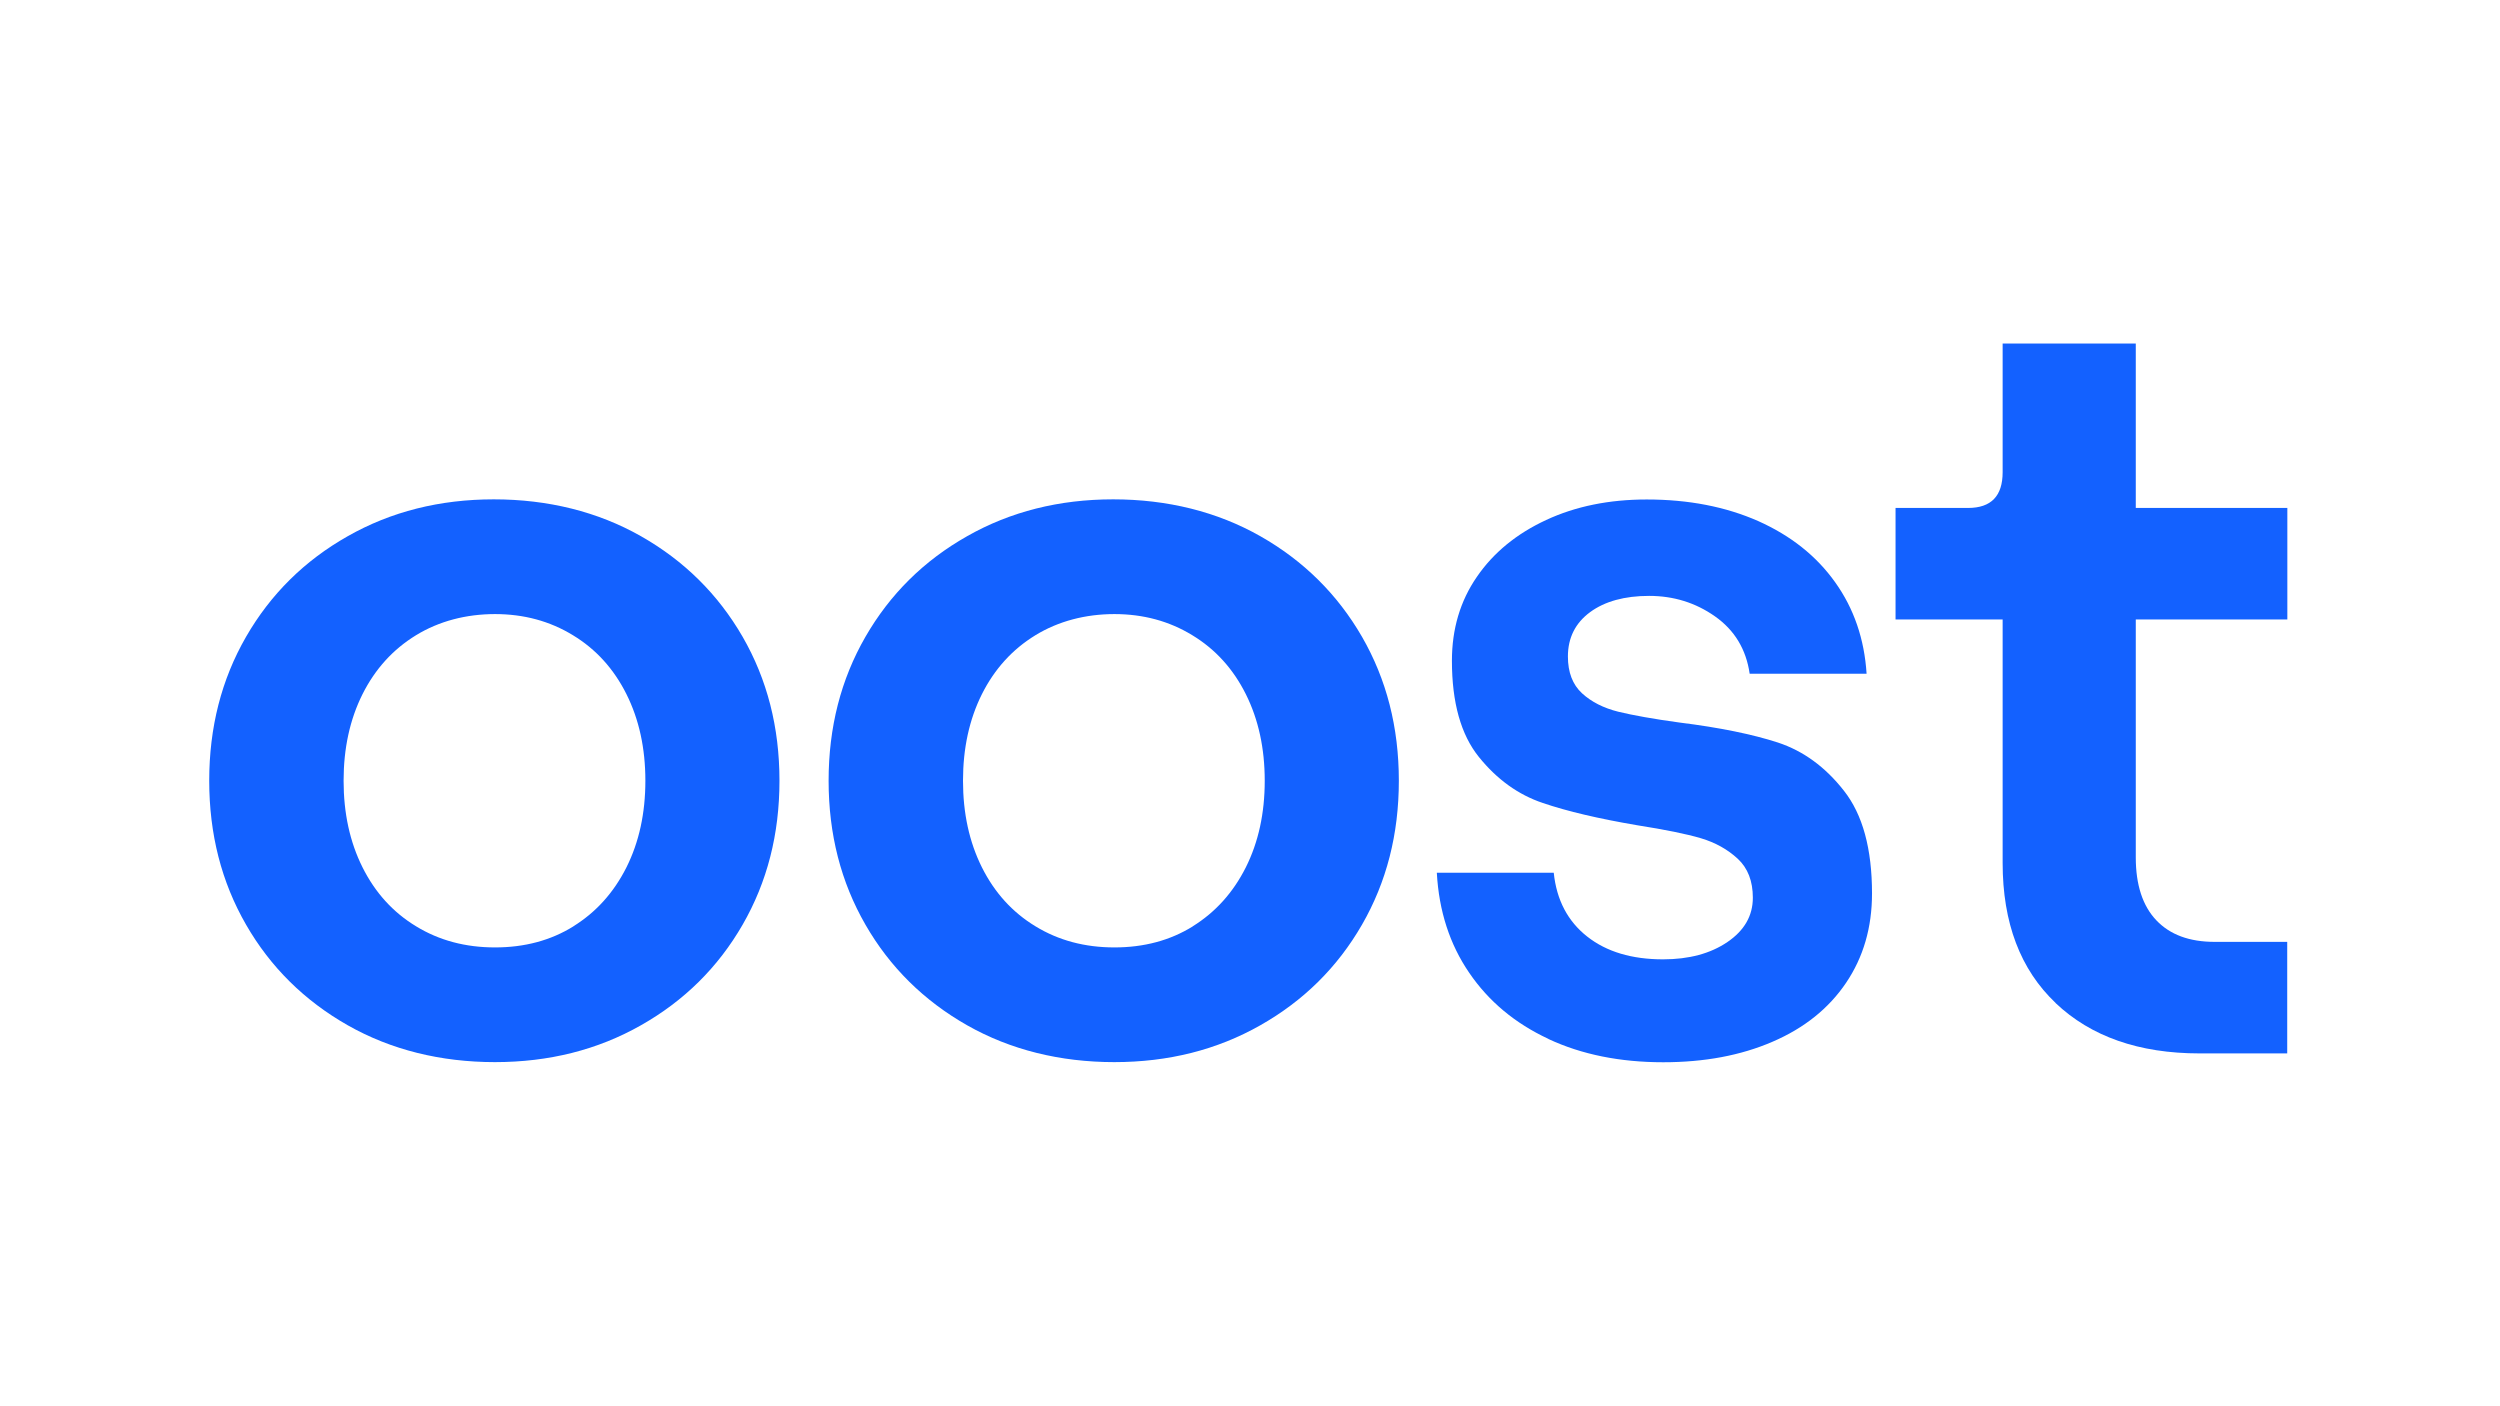
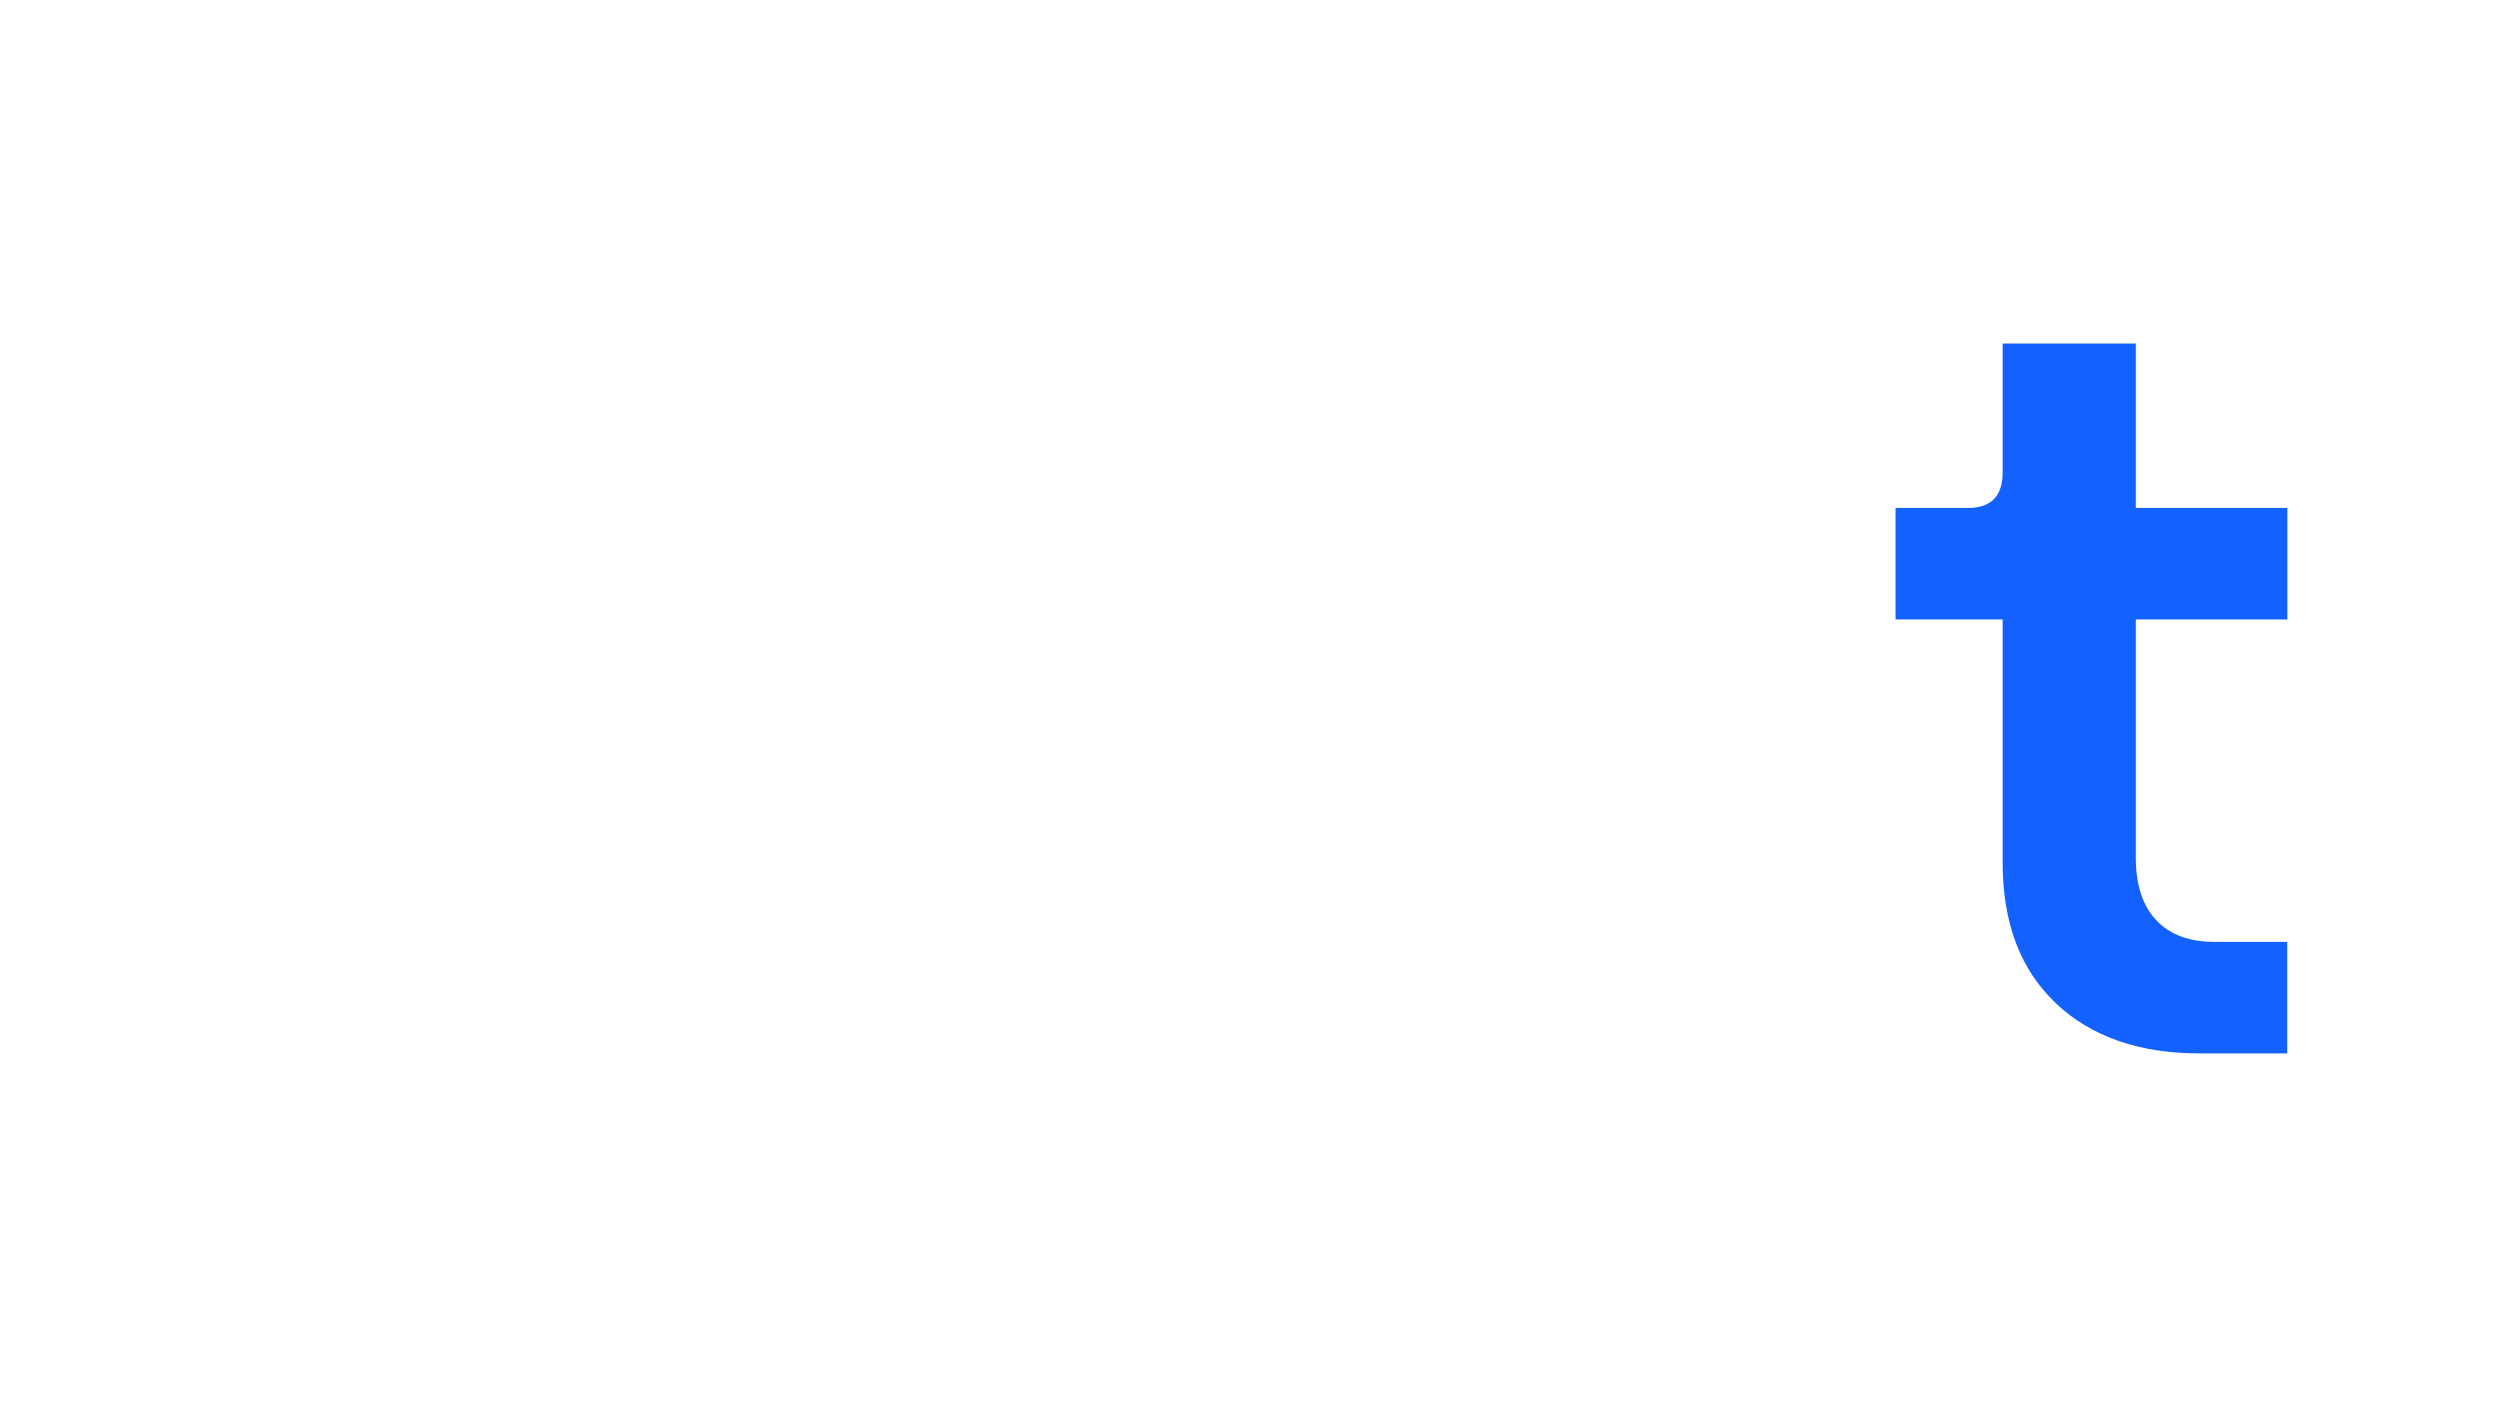
<svg xmlns="http://www.w3.org/2000/svg" id="a" data-name="Layer 1" width="1600" height="900" viewBox="0 0 1600 900">
-   <path d="M222.57,656.18c-27.67-15.72-49.44-37.18-65.09-64.38-15.72-27.28-23.58-57.93-23.58-92.13s7.86-64.85,23.58-92.13c15.72-27.28,37.42-48.74,65.09-64.38,27.67-15.72,58.88-23.58,93.46-23.58s66.5,7.86,94.17,23.58c27.67,15.72,49.36,37.18,65.08,64.38,15.72,27.28,23.58,57.93,23.58,92.13s-7.86,64.85-23.58,92.13c-15.72,27.28-37.41,48.73-65.08,64.38-27.67,15.72-58.88,23.58-93.46,23.58s-66.5-7.86-94.17-23.58ZM366.97,592.83c14.54-9.04,25.86-21.62,33.96-37.73,8.1-16.19,12.11-34.67,12.11-55.42s-4.01-39.22-12.11-55.42c-8.1-16.19-19.49-28.77-34.27-37.73-14.78-9.04-31.44-13.52-49.84-13.52s-35.77,4.48-50.54,13.52c-14.78,9.04-26.18,21.62-34.27,37.73-8.1,16.19-12.11,34.66-12.11,55.42s4.01,39.22,12.11,55.42c8.1,16.19,19.49,28.77,34.27,37.73,14.78,9.04,31.6,13.52,50.54,13.52s35.69-4.48,50.23-13.52h-.08Z" style="fill: #1361ff; stroke-width: 0px;" />
-   <path d="M618.97,656.18c-27.67-15.72-49.44-37.18-65.08-64.38-15.72-27.28-23.58-57.93-23.58-92.13s7.86-64.85,23.58-92.13c15.72-27.28,37.41-48.74,65.08-64.38,27.67-15.72,58.87-23.58,93.46-23.58s66.5,7.86,94.17,23.58c27.67,15.72,49.36,37.18,65.08,64.38,15.72,27.28,23.58,57.93,23.58,92.13s-7.86,64.85-23.58,92.13c-15.72,27.28-37.42,48.73-65.08,64.38-27.67,15.72-58.88,23.58-93.46,23.58s-66.5-7.86-94.17-23.58ZM763.37,592.83c14.54-9.04,25.86-21.62,33.96-37.73,8.1-16.19,12.1-34.67,12.1-55.42s-4.01-39.22-12.1-55.42c-8.09-16.19-19.49-28.77-34.27-37.73-14.78-9.04-31.44-13.52-49.83-13.52s-35.76,4.48-50.54,13.52c-14.78,9.04-26.18,21.62-34.27,37.73-8.09,16.19-12.1,34.66-12.1,55.42s4.01,39.22,12.1,55.42c8.1,16.19,19.5,28.77,34.27,37.73,14.78,9.04,31.6,13.52,50.54,13.52s35.69-4.48,50.23-13.52h-.08Z" style="fill: #1361ff; stroke-width: 0px;" />
-   <path d="M990.86,664.83c-21.22-9.9-38.12-23.97-50.54-42.21-12.5-18.24-19.42-39.62-20.75-64.06h74.83c1.81,17.53,9.04,31.13,21.46,40.88,12.42,9.75,28.61,14.54,48.5,14.54,16.59,0,30.34-3.7,41.19-11.08,10.85-7.39,16.27-16.82,16.27-28.38,0-10.61-3.22-18.94-9.67-24.92-6.45-5.97-14.31-10.37-23.58-13.13-9.28-2.75-22.88-5.5-40.88-8.33-24.45-4.17-44.57-8.88-60.29-14.23-15.72-5.27-29.32-15.09-40.88-29.4-11.55-14.31-17.29-34.82-17.29-61.63,0-20.28,5.27-38.2,15.96-53.69,10.61-15.49,25.39-27.59,44.34-36.39,18.94-8.8,40.4-13.13,64.38-13.13,26.8,0,50.54,4.64,71.38,13.83,20.75,9.28,37.18,22.25,49.21,39.15,12.03,16.82,18.71,36.39,20.12,58.56h-74.83c-2.28-15.72-9.67-27.9-22.16-36.71-12.5-8.8-26.57-13.13-42.21-13.13s-28.3,3.46-37.73,10.38c-9.43,6.92-14.23,16.43-14.23,28.38,0,10.14,2.99,18,9.04,23.58,5.98,5.5,13.76,9.43,23.19,11.79,9.43,2.28,22.48,4.64,39.15,6.92,25.86,3.22,46.85,7.55,63.04,12.81,16.19,5.35,30.26,15.56,42.21,30.81,12.03,15.25,18,37.18,18,65.79,0,21.69-5.5,40.72-16.59,57.15-11.08,16.43-26.8,29.01-47.08,37.73-20.36,8.8-43.63,13.13-69.96,13.13-27.67,0-52.19-4.95-73.42-14.86l-.16-.16Z" style="fill: #1361ff; stroke-width: 0px;" />
  <path d="M1315.65,641.95c-22.64-21.46-33.96-51.33-33.96-89.69v-155.8h-68.54v-71.37h46.38c14.78,0,22.16-7.62,22.16-22.87v-82.38h85.21v105.25h97v71.37h-97v152.34c0,17.53,4.4,30.97,13.13,40.17,8.8,9.27,21.22,13.83,37.41,13.83h46.38v71.38h-56.12c-38.75,0-69.49-10.77-92.13-32.23h.08Z" style="fill: #1361ff; stroke-width: 0px;" />
</svg>